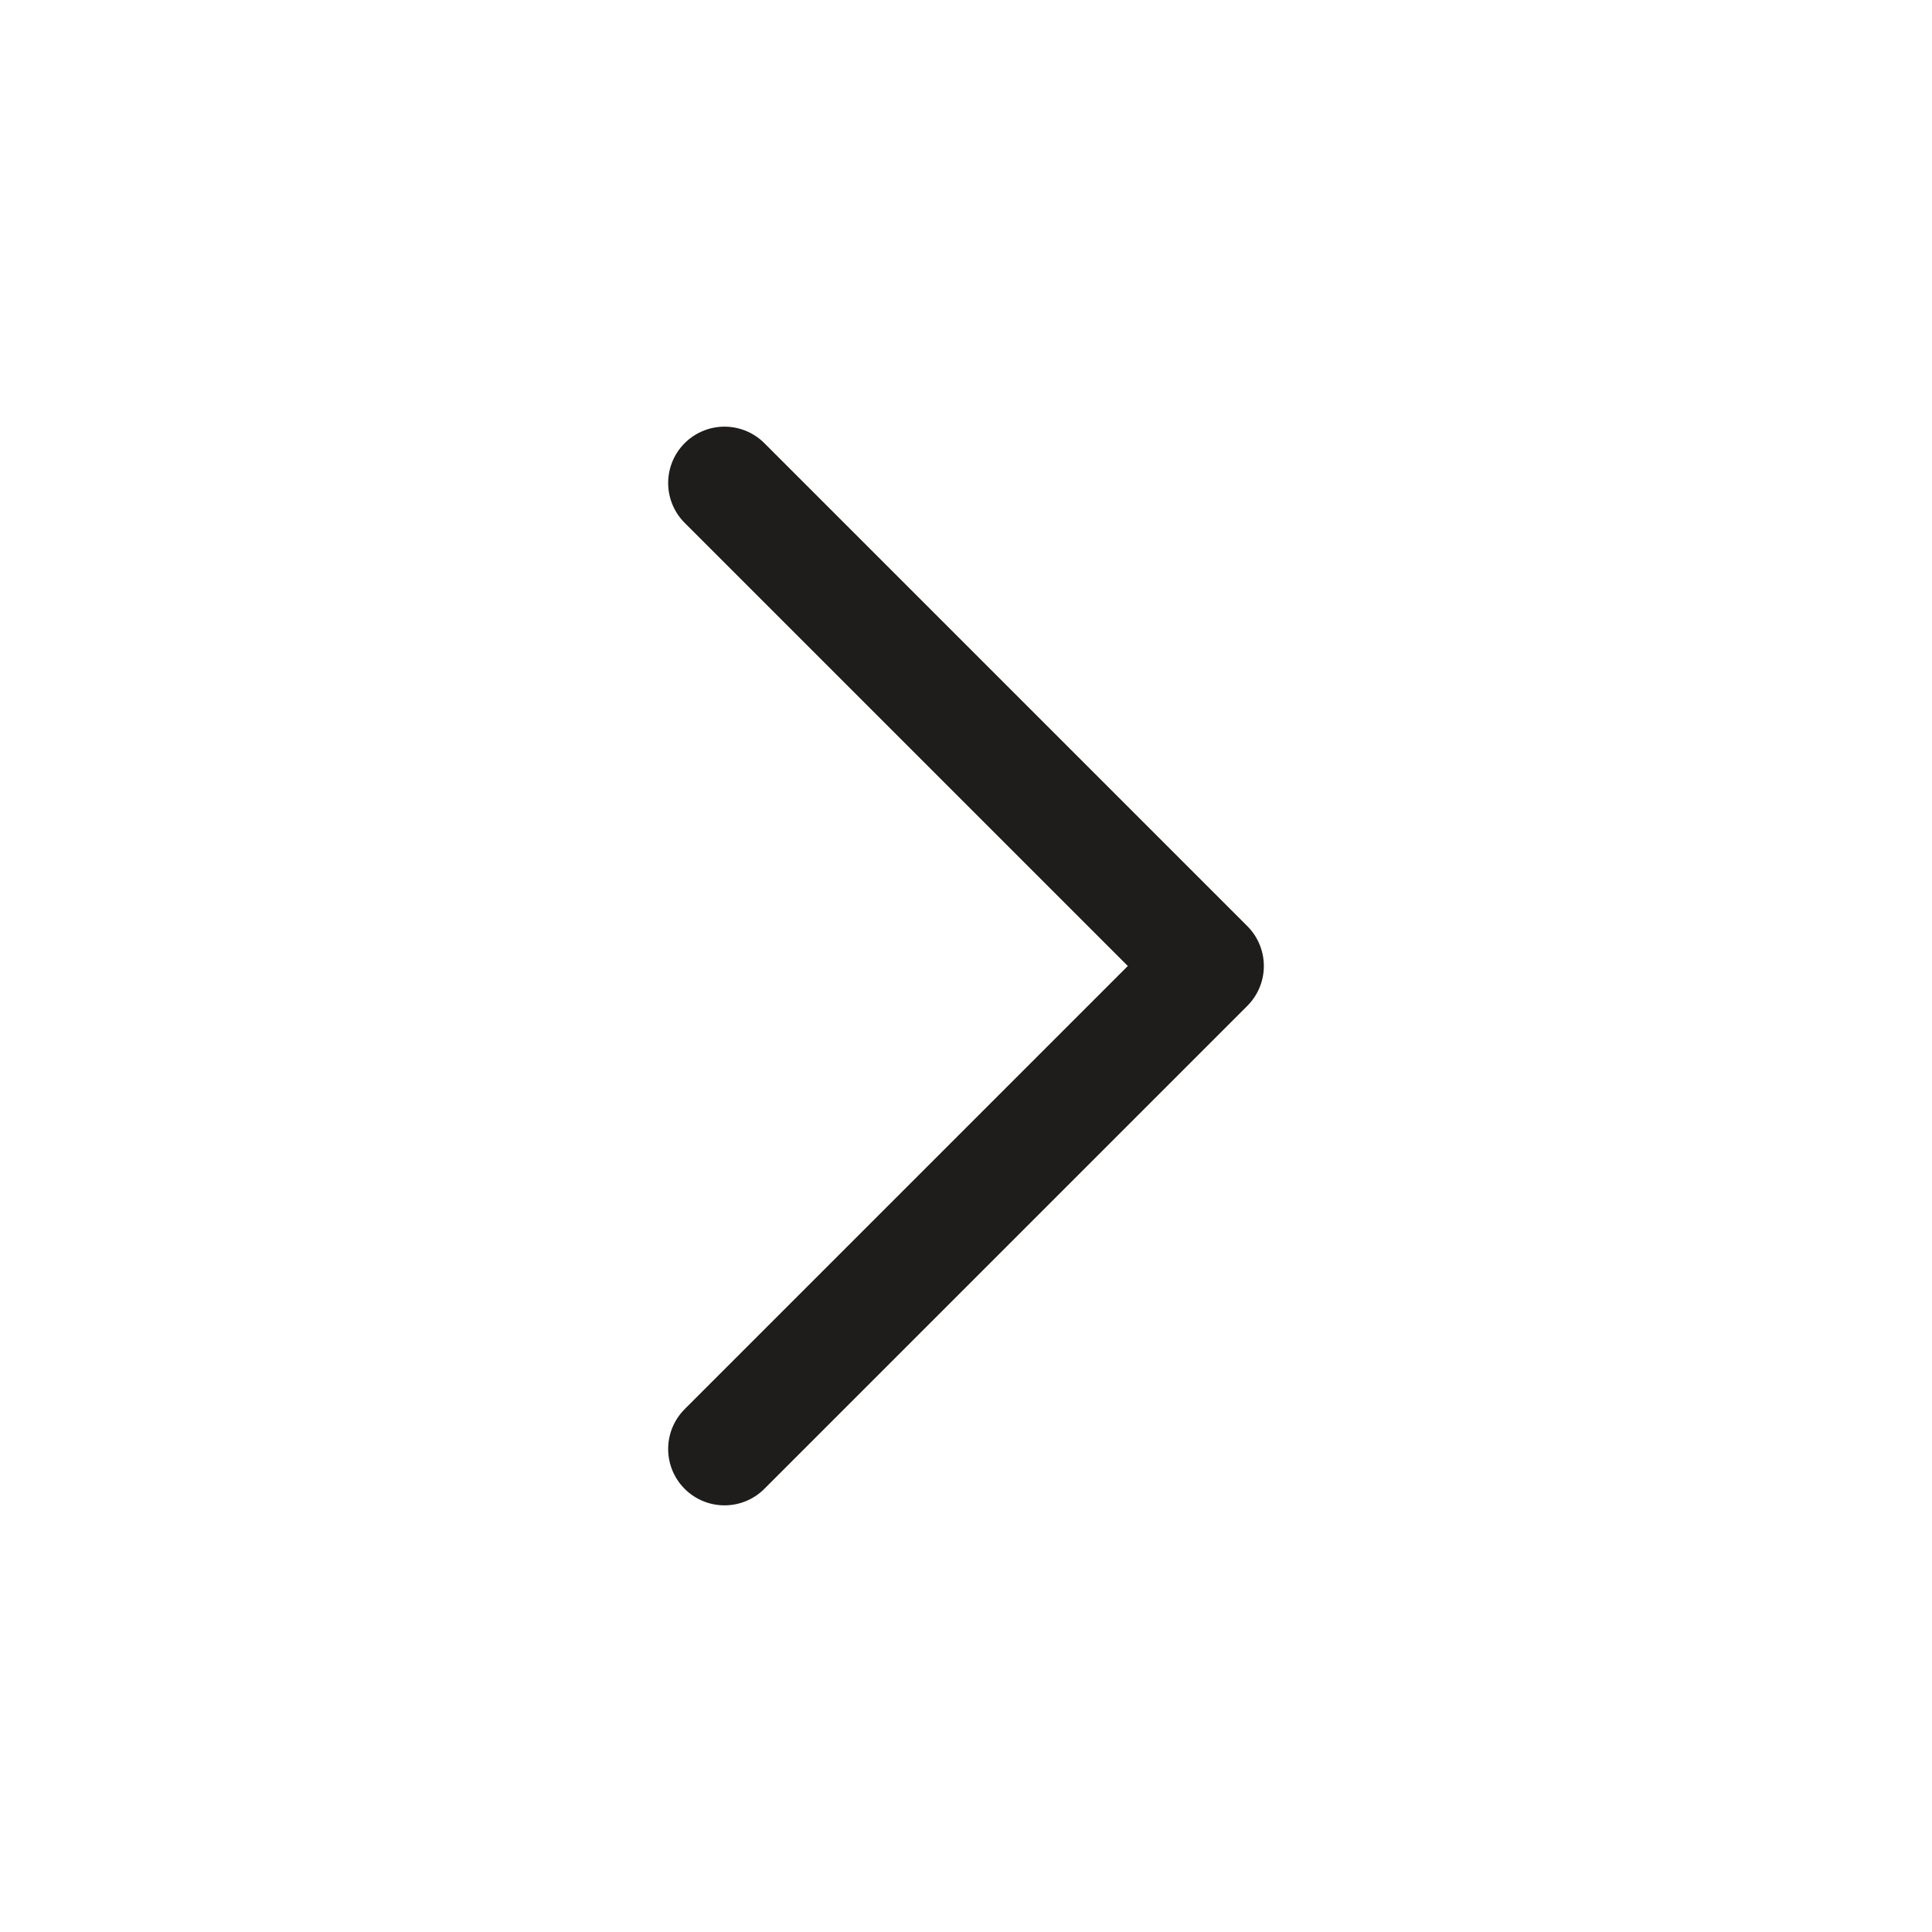
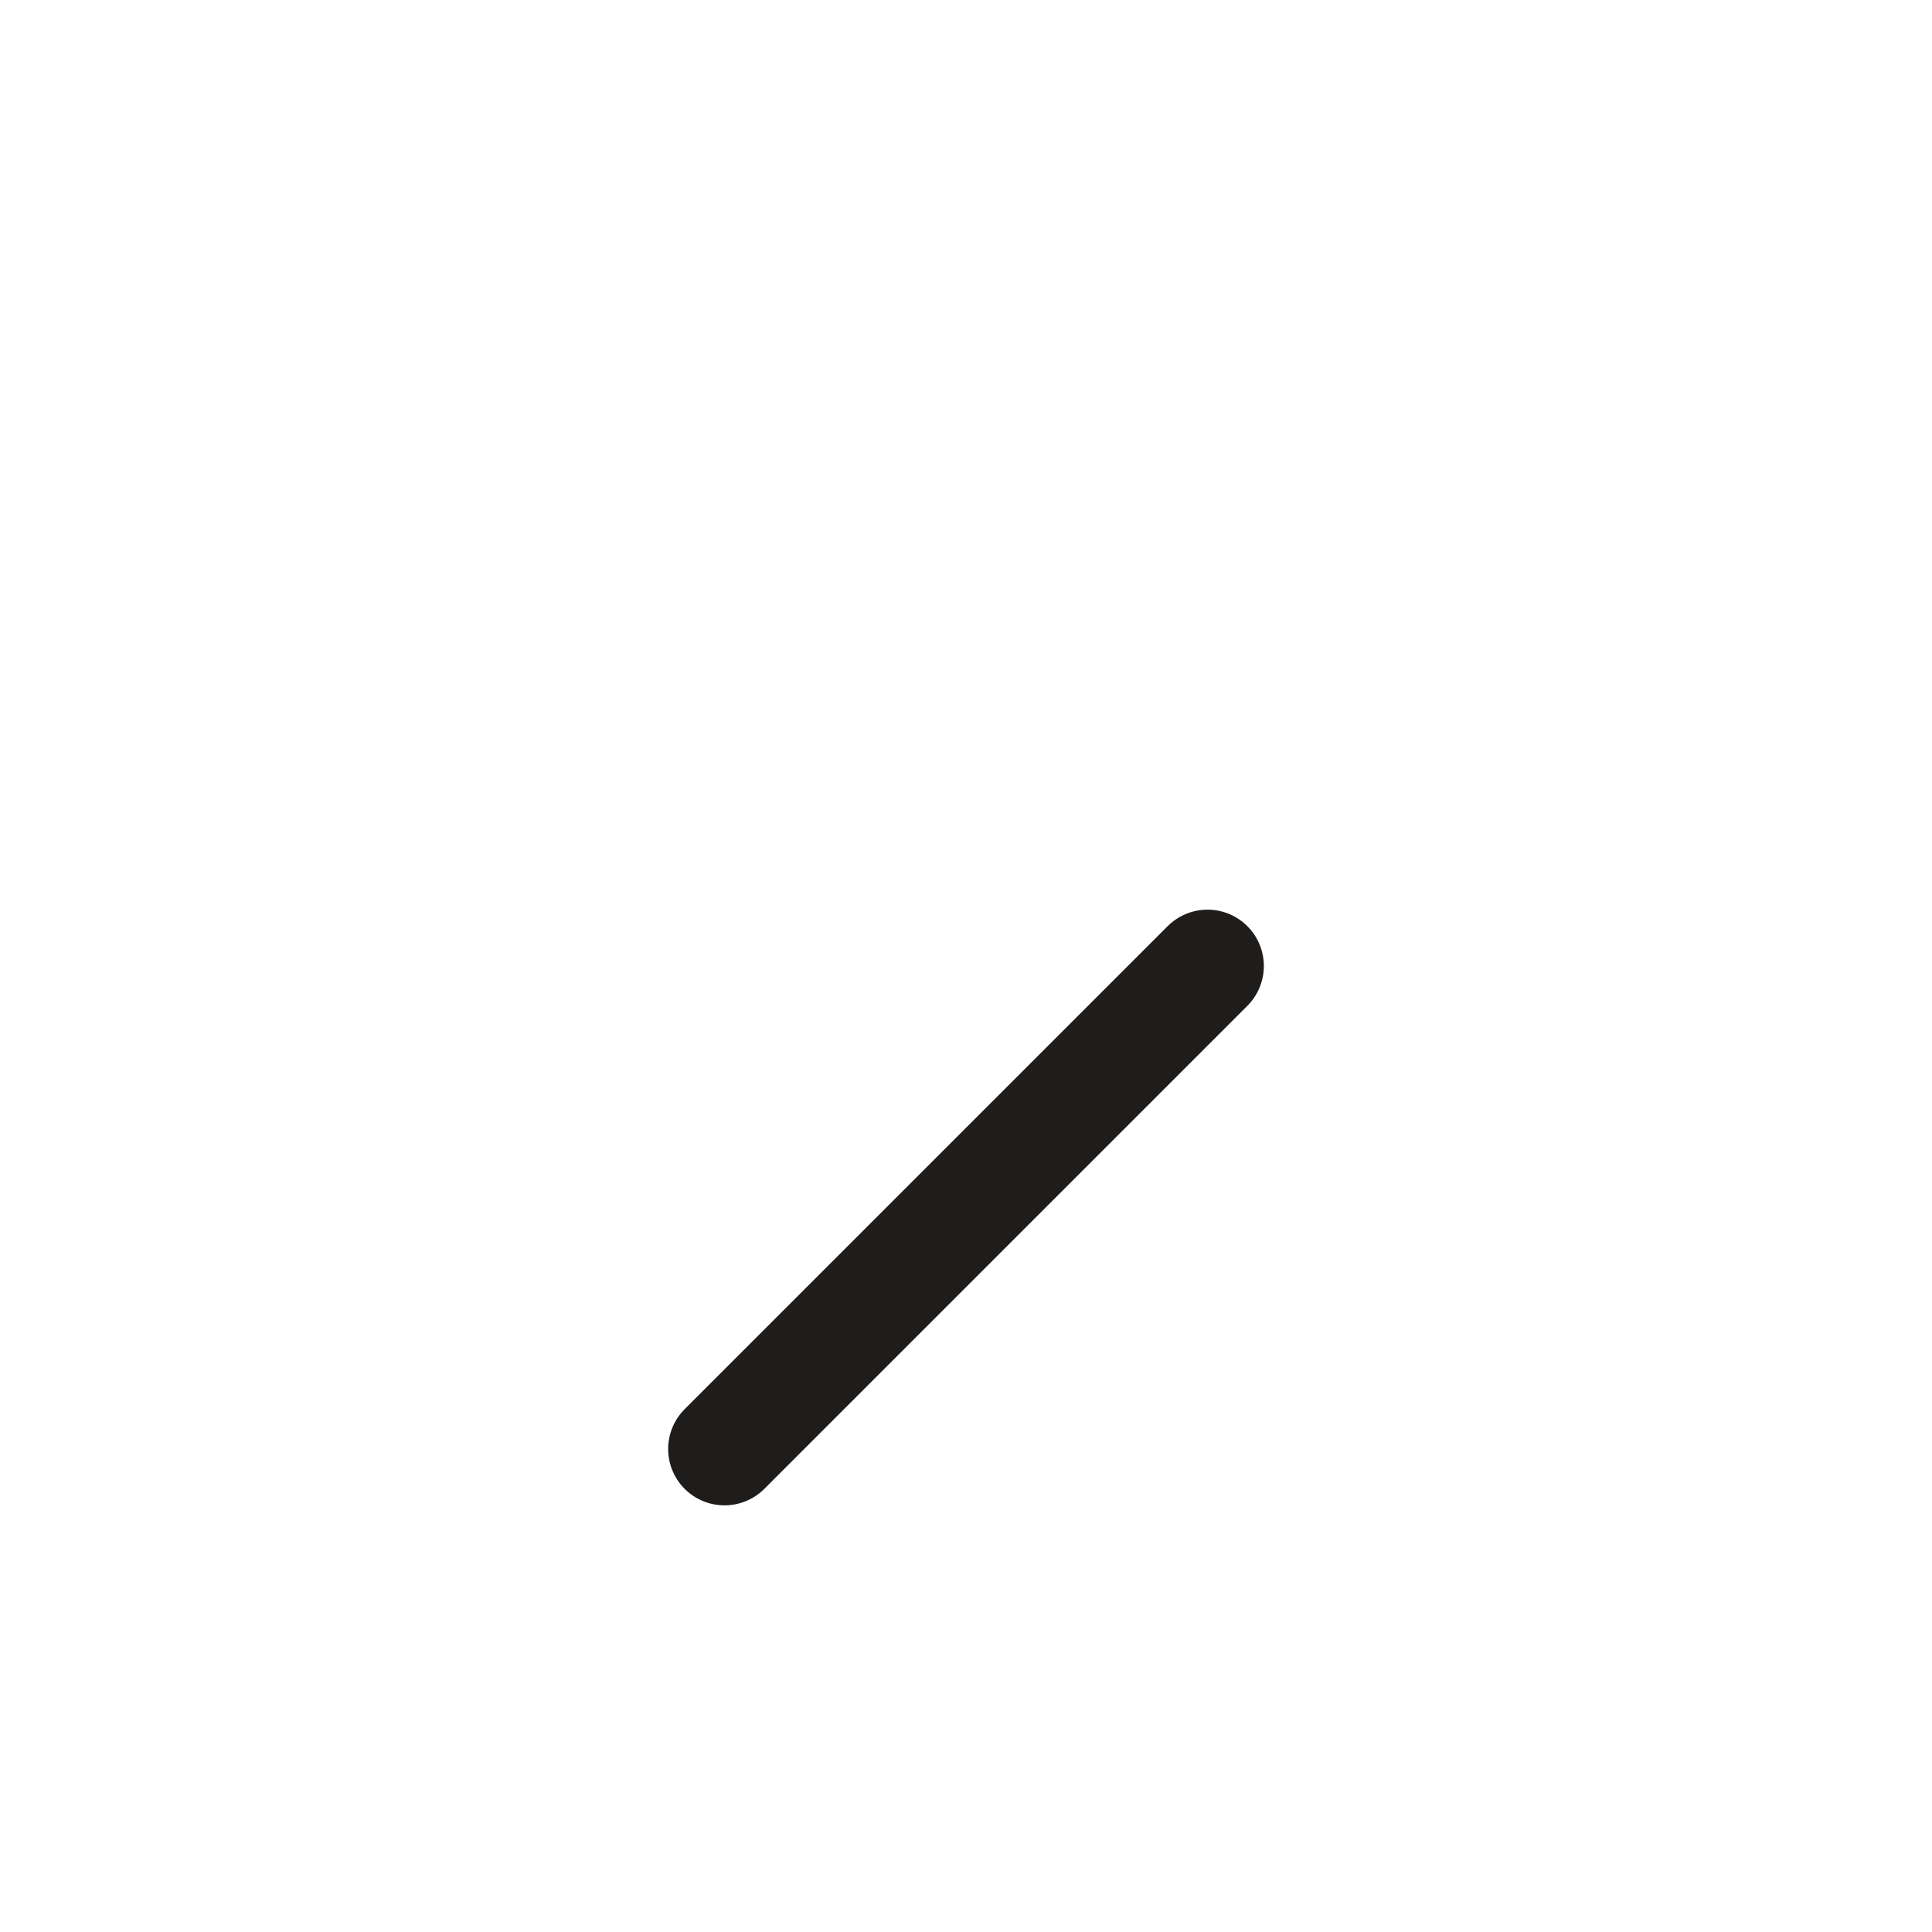
<svg xmlns="http://www.w3.org/2000/svg" width="24" height="24" viewBox="0 0 24 24" fill="none">
-   <path fill="transparent" d="M9 18L15 12L9 6" stroke="#1E1D1B" stroke-width="1.4" stroke-linecap="round" stroke-linejoin="round" />
+   <path fill="transparent" d="M9 18L15 12" stroke="#1E1D1B" stroke-width="1.4" stroke-linecap="round" stroke-linejoin="round" />
</svg>